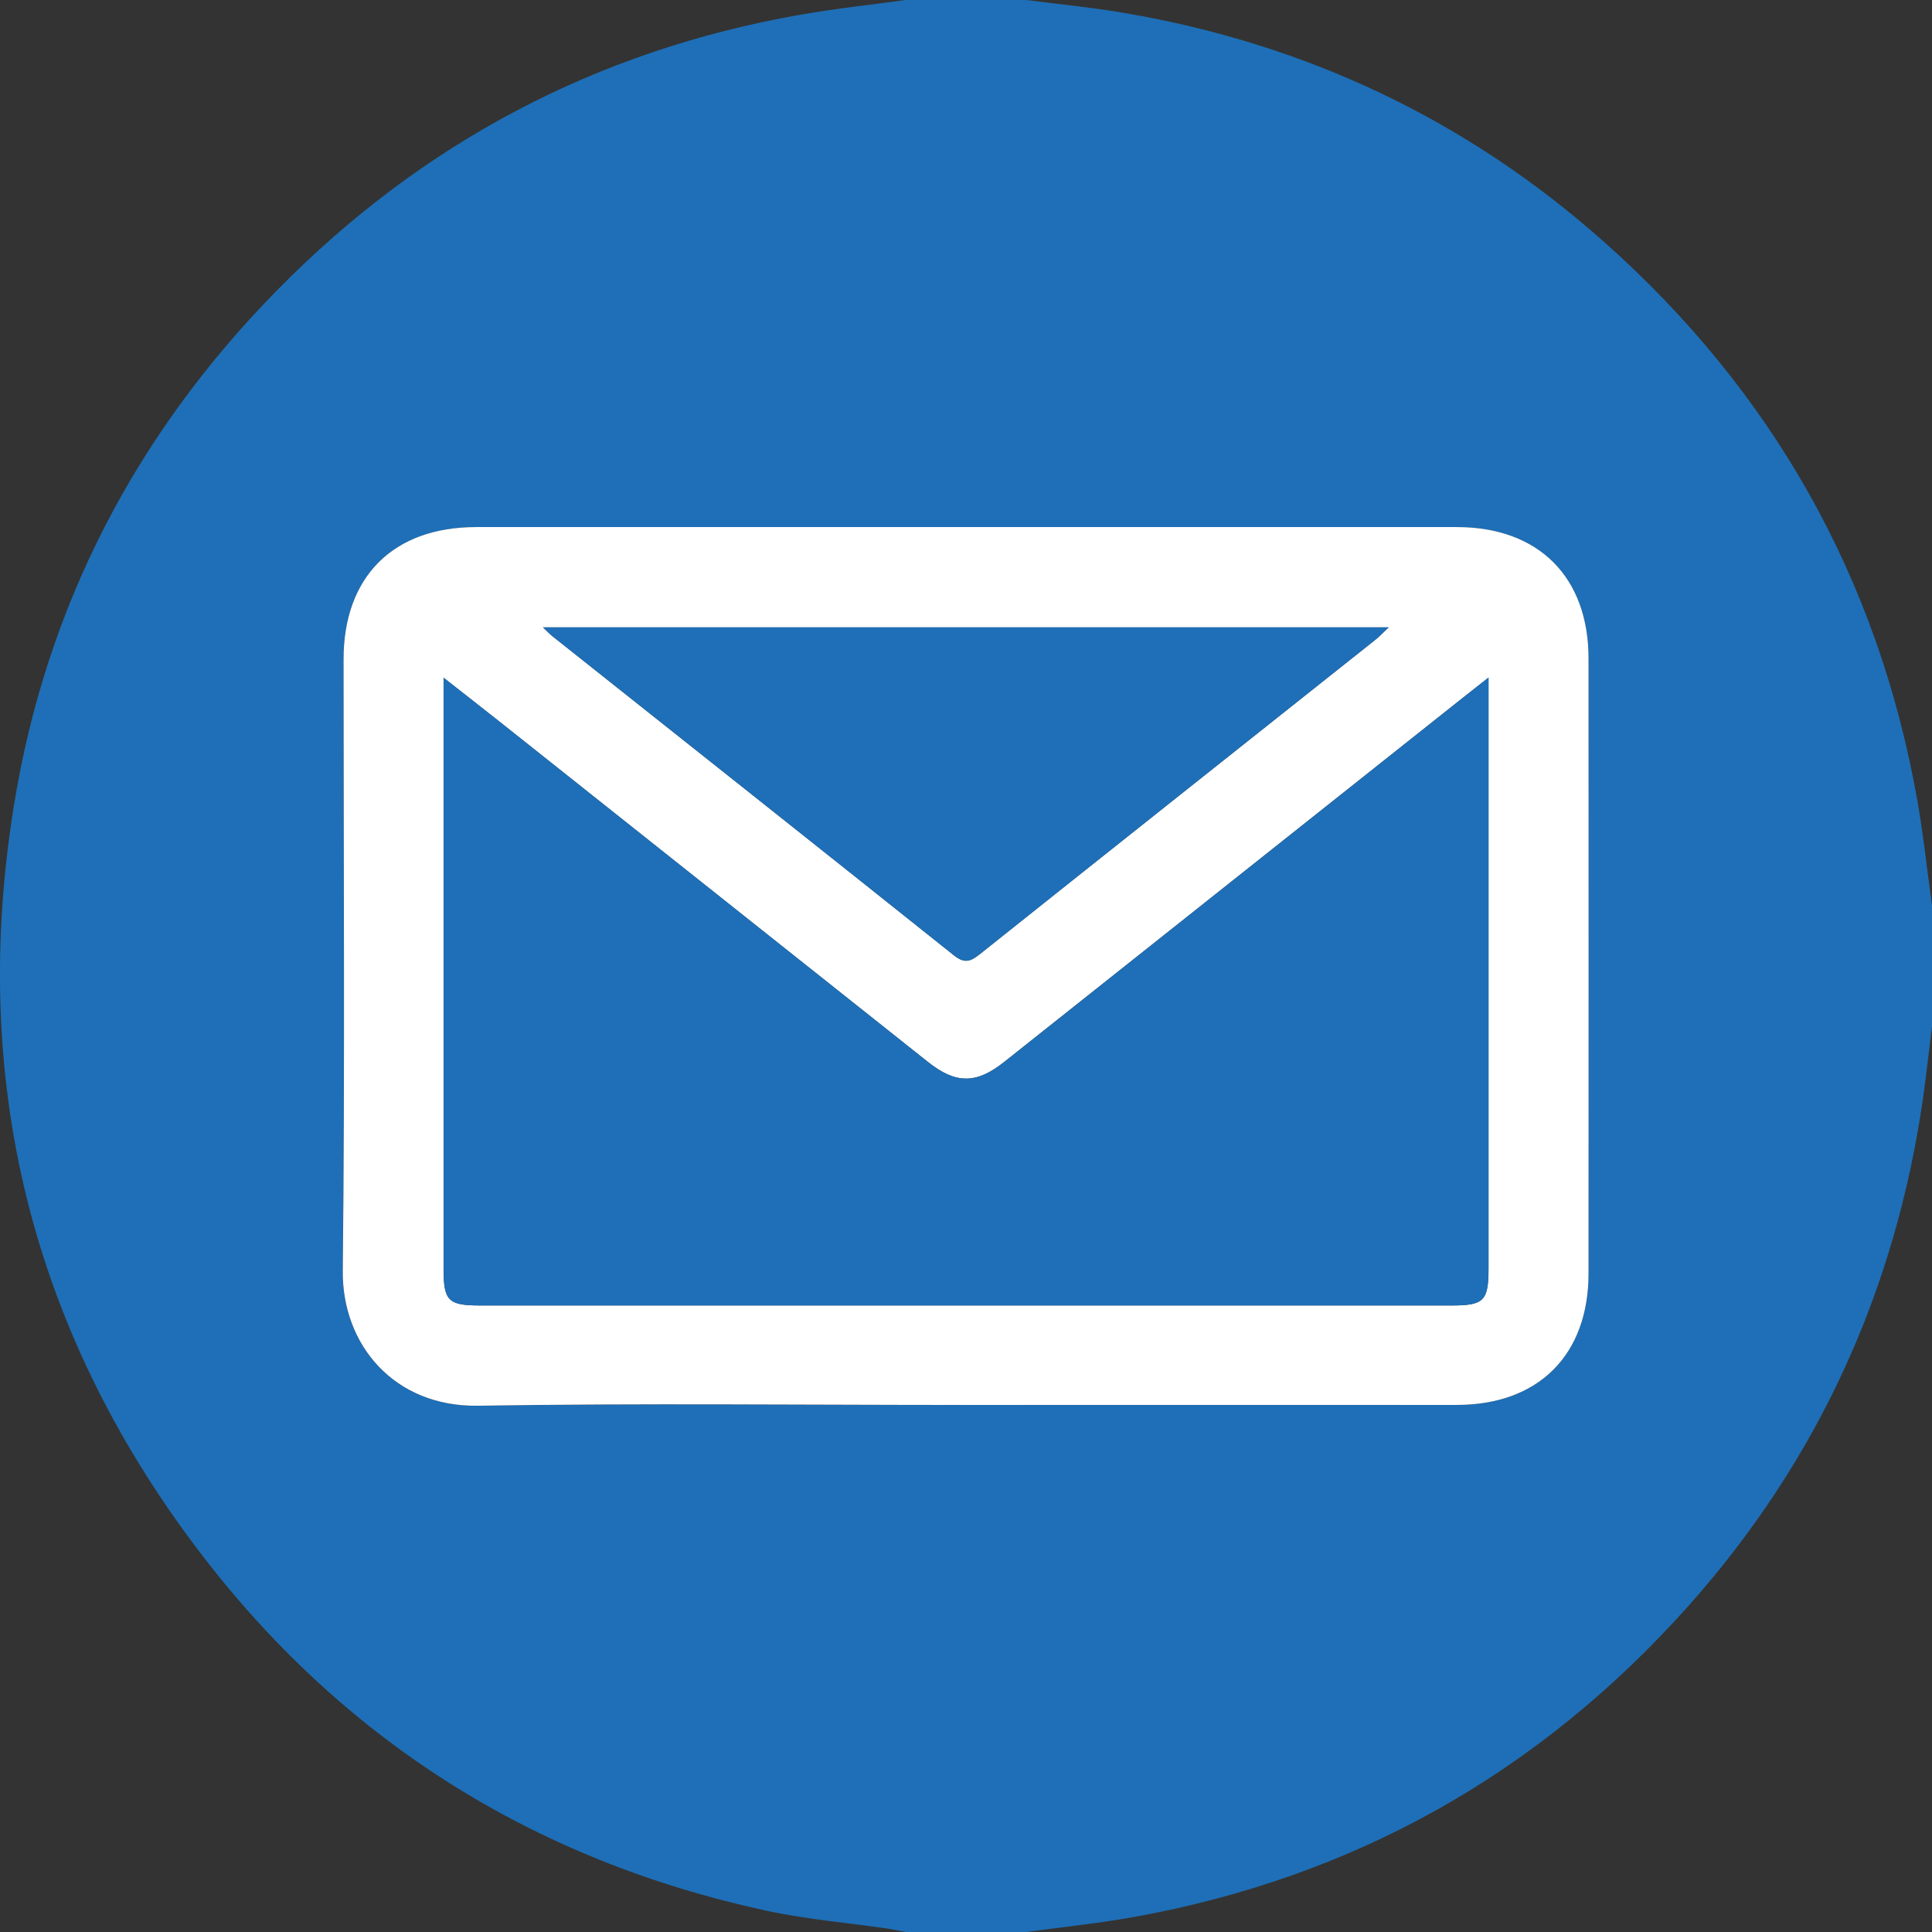
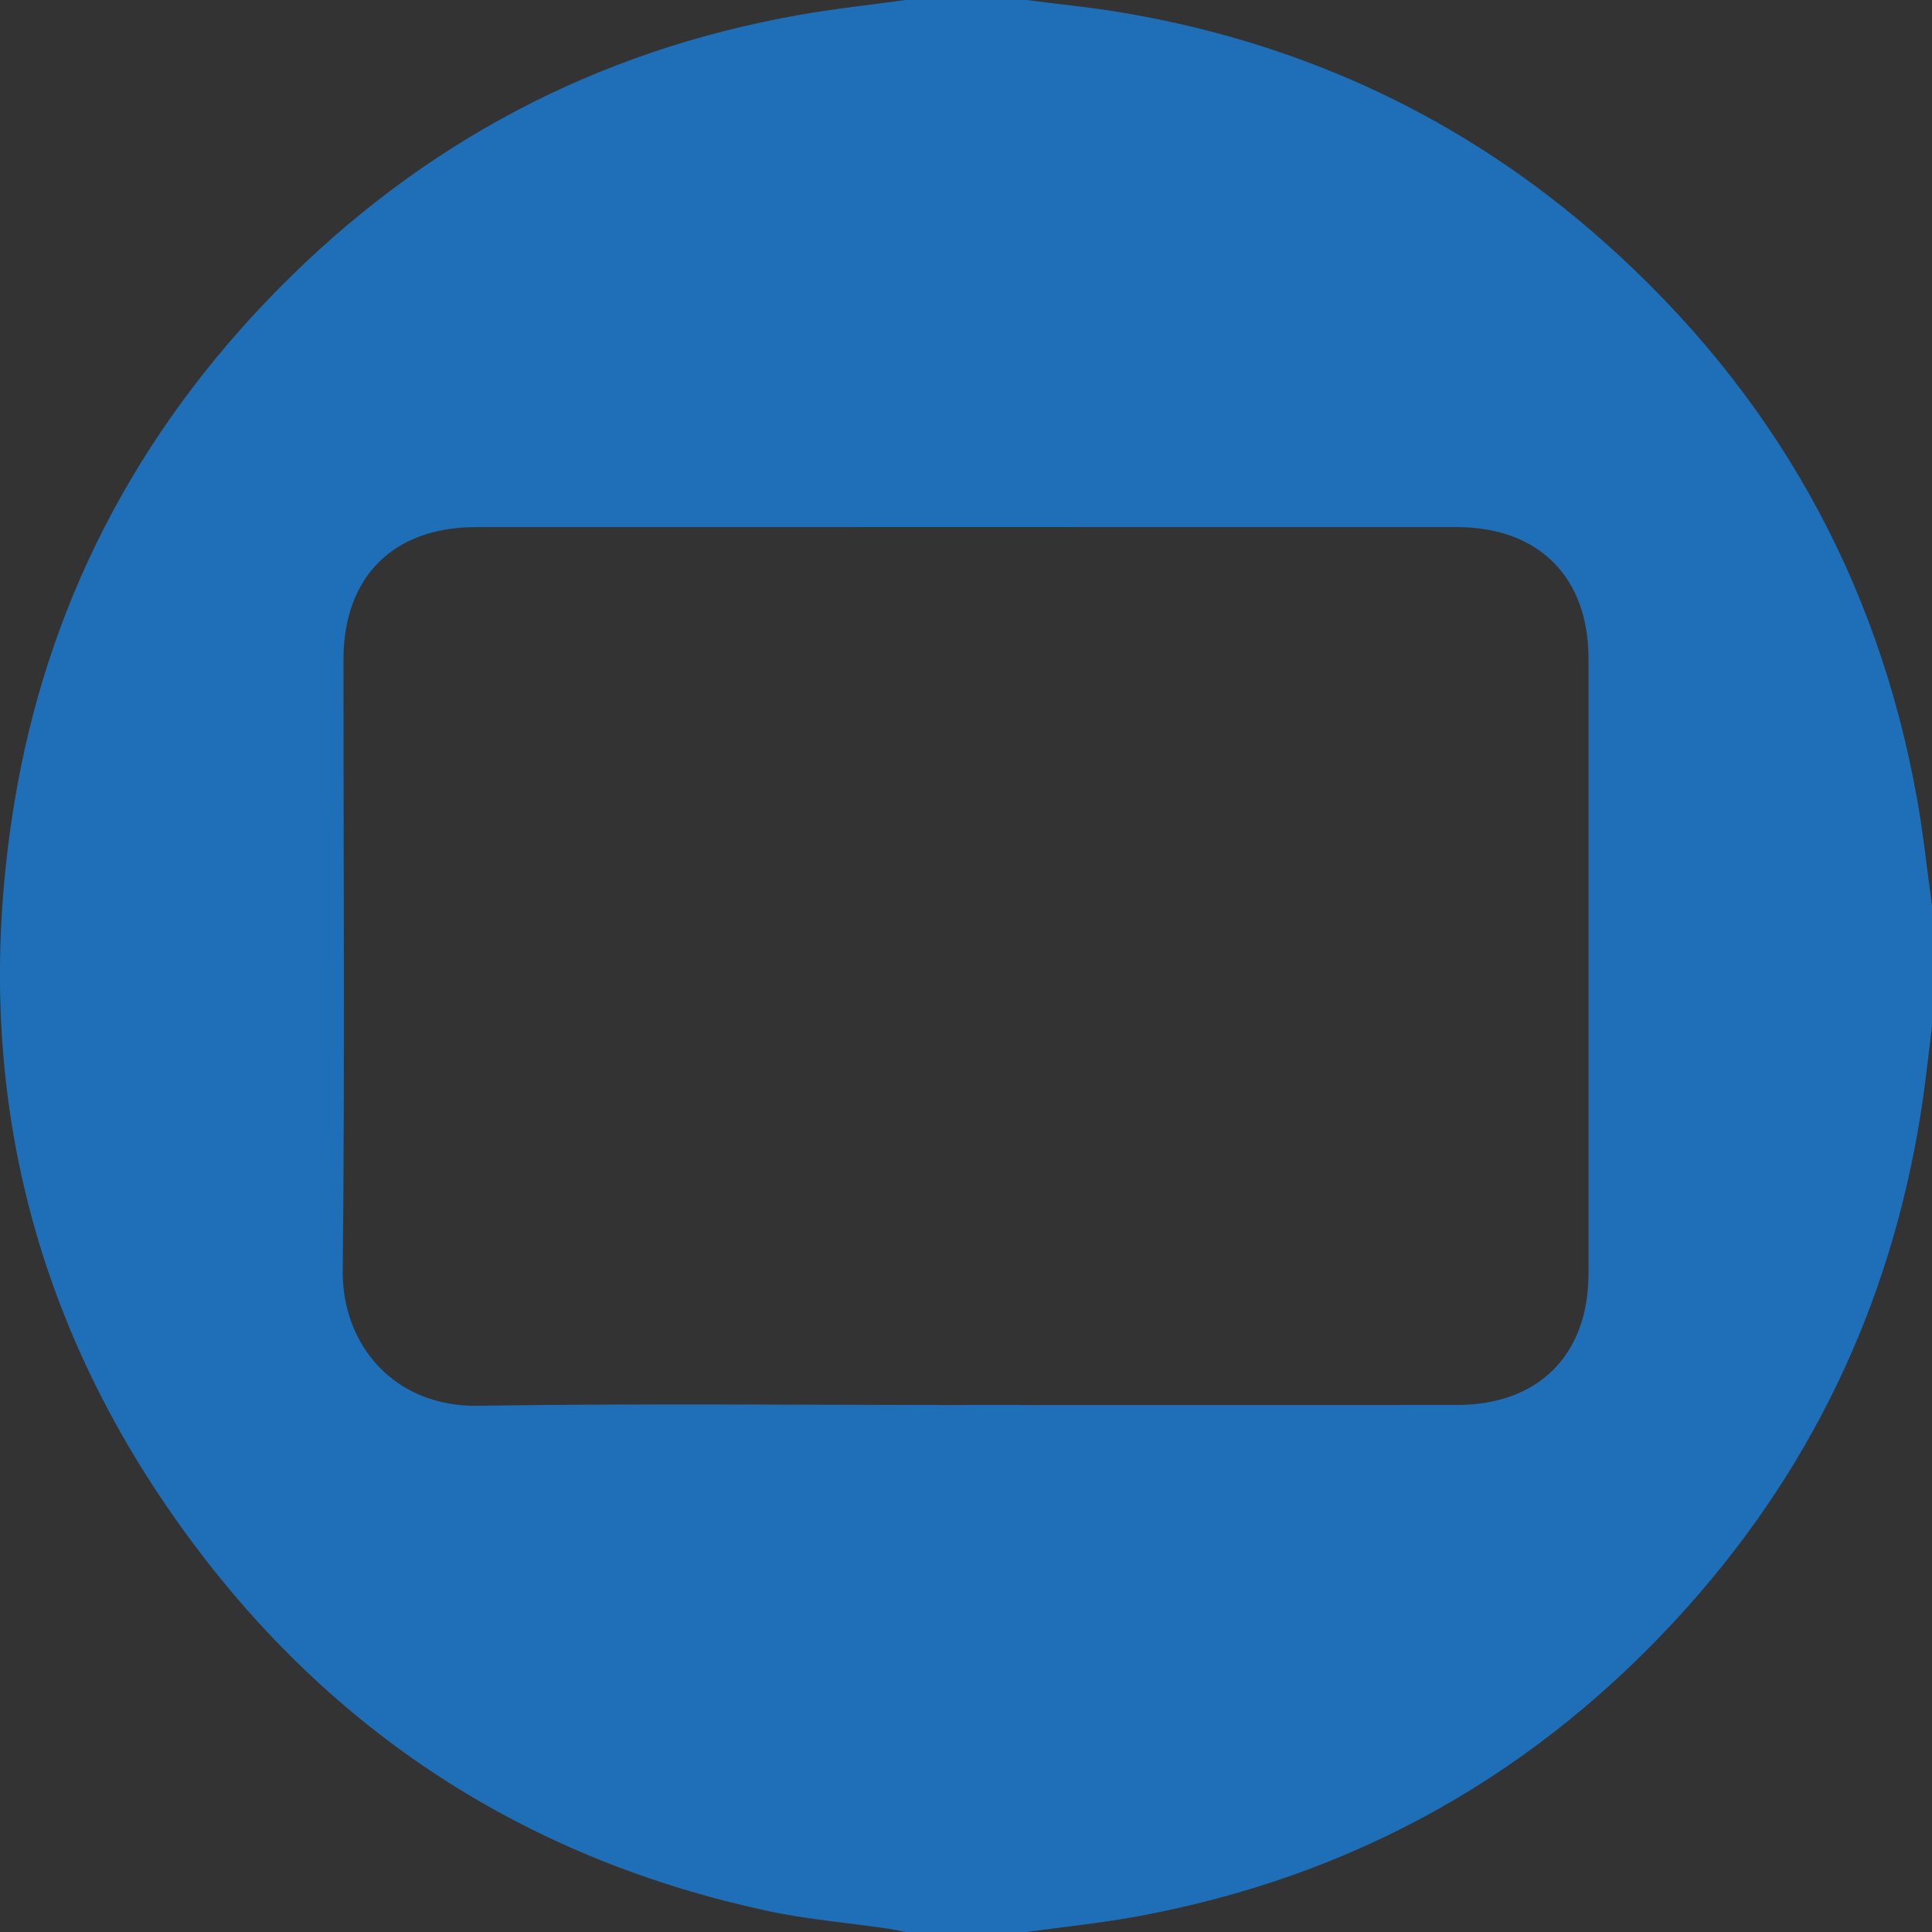
<svg xmlns="http://www.w3.org/2000/svg" width="48" height="48" viewBox="0 0 48 48" fill="none">
  <rect x="0" y="0" width="48" height="48" fill="#333333" stroke="none" />
  <g clip-path="url(#clip0_943_31)">
    <path d="M48 22.5V25.5C47.927 26.086 47.863 26.674 47.781 27.259C47.096 32.053 45.169 36.285 41.948 39.899C38.251 44.046 33.656 46.636 28.18 47.626C27.293 47.786 26.394 47.877 25.501 48H22.501C22.35 47.971 22.201 47.938 22.048 47.915C21.045 47.769 20.029 47.685 19.041 47.471C13.226 46.211 8.477 43.214 4.897 38.476C0.755 32.995 -0.75 26.8 0.345 20.016C1.146 15.062 3.366 10.794 6.879 7.216C10.473 3.556 14.807 1.26 19.866 0.369C20.739 0.215 21.622 0.121 22.501 0C23.501 0 24.501 0 25.501 0C26.319 0.106 27.14 0.186 27.952 0.325C32.459 1.096 36.448 2.979 39.863 6.019C44.038 9.735 46.65 14.35 47.632 19.865C47.787 20.738 47.878 21.621 48 22.5ZM23.967 34.906C28.043 34.906 32.12 34.909 36.196 34.906C38.225 34.905 39.466 33.663 39.466 31.637C39.467 26.545 39.467 21.454 39.466 16.361C39.466 14.336 38.225 13.096 36.194 13.096C28.072 13.094 19.949 13.095 11.827 13.096C9.767 13.096 8.535 14.33 8.533 16.387C8.533 21.449 8.569 26.51 8.515 31.57C8.495 33.414 9.797 34.959 11.876 34.926C15.905 34.864 19.935 34.907 23.965 34.907L23.967 34.906Z" fill="#1E6FB7" />
-     <path d="M23.967 34.906C19.937 34.906 15.906 34.861 11.877 34.925C9.797 34.958 8.496 33.413 8.516 31.569C8.571 26.509 8.535 21.448 8.535 16.386C8.535 14.329 9.768 13.095 11.829 13.095C19.95 13.094 28.073 13.094 36.195 13.095C38.226 13.095 39.466 14.336 39.467 16.36C39.469 21.453 39.469 26.544 39.467 31.636C39.467 33.661 38.226 34.904 36.197 34.905C32.121 34.908 28.044 34.905 23.968 34.905L23.967 34.906ZM36.983 16.833C36.686 17.068 36.503 17.21 36.32 17.355C32.529 20.365 28.738 23.376 24.946 26.386C24.252 26.936 23.745 26.933 23.054 26.384C19.496 23.558 15.938 20.73 12.378 17.904C11.956 17.569 11.531 17.239 11.02 16.838C11.02 17.099 11.02 17.25 11.02 17.401C11.02 22.104 11.02 26.805 11.02 31.508C11.02 32.321 11.131 32.434 11.931 32.434C19.977 32.434 28.021 32.434 36.066 32.434C36.867 32.434 36.981 32.32 36.981 31.51C36.981 26.808 36.981 22.106 36.981 17.404V16.833H36.983ZM13.491 15.586C13.613 15.703 13.665 15.759 13.723 15.805C17.05 18.448 20.38 21.085 23.7 23.735C23.952 23.936 24.102 23.898 24.332 23.714C27.605 21.105 30.885 18.505 34.162 15.901C34.264 15.82 34.354 15.725 34.502 15.586H13.491Z" fill="white" />
-     <path d="M36.983 16.832V17.404C36.983 22.106 36.983 26.808 36.983 31.51C36.983 32.32 36.869 32.434 36.067 32.434C28.022 32.434 19.978 32.434 11.933 32.434C11.133 32.434 11.021 32.321 11.021 31.508C11.021 26.805 11.021 22.104 11.021 17.401C11.021 17.25 11.021 17.099 11.021 16.837C11.532 17.239 11.958 17.569 12.38 17.904C15.939 20.73 19.497 23.556 23.055 26.384C23.746 26.933 24.254 26.938 24.948 26.386C28.74 23.376 32.531 20.365 36.322 17.355C36.503 17.21 36.686 17.067 36.984 16.832H36.983Z" fill="#1E6FB7" />
-     <path d="M13.491 15.586H34.502C34.354 15.724 34.264 15.82 34.163 15.901C30.885 18.505 27.605 21.105 24.333 23.714C24.102 23.898 23.952 23.936 23.7 23.735C20.38 21.085 17.05 18.446 13.724 15.805C13.665 15.759 13.614 15.701 13.491 15.586Z" fill="#1E6FB7" />
  </g>
  <defs>
    <clipPath id="clip0_943_31">
      <rect width="48" height="48" fill="white" />
    </clipPath>
  </defs>
</svg>